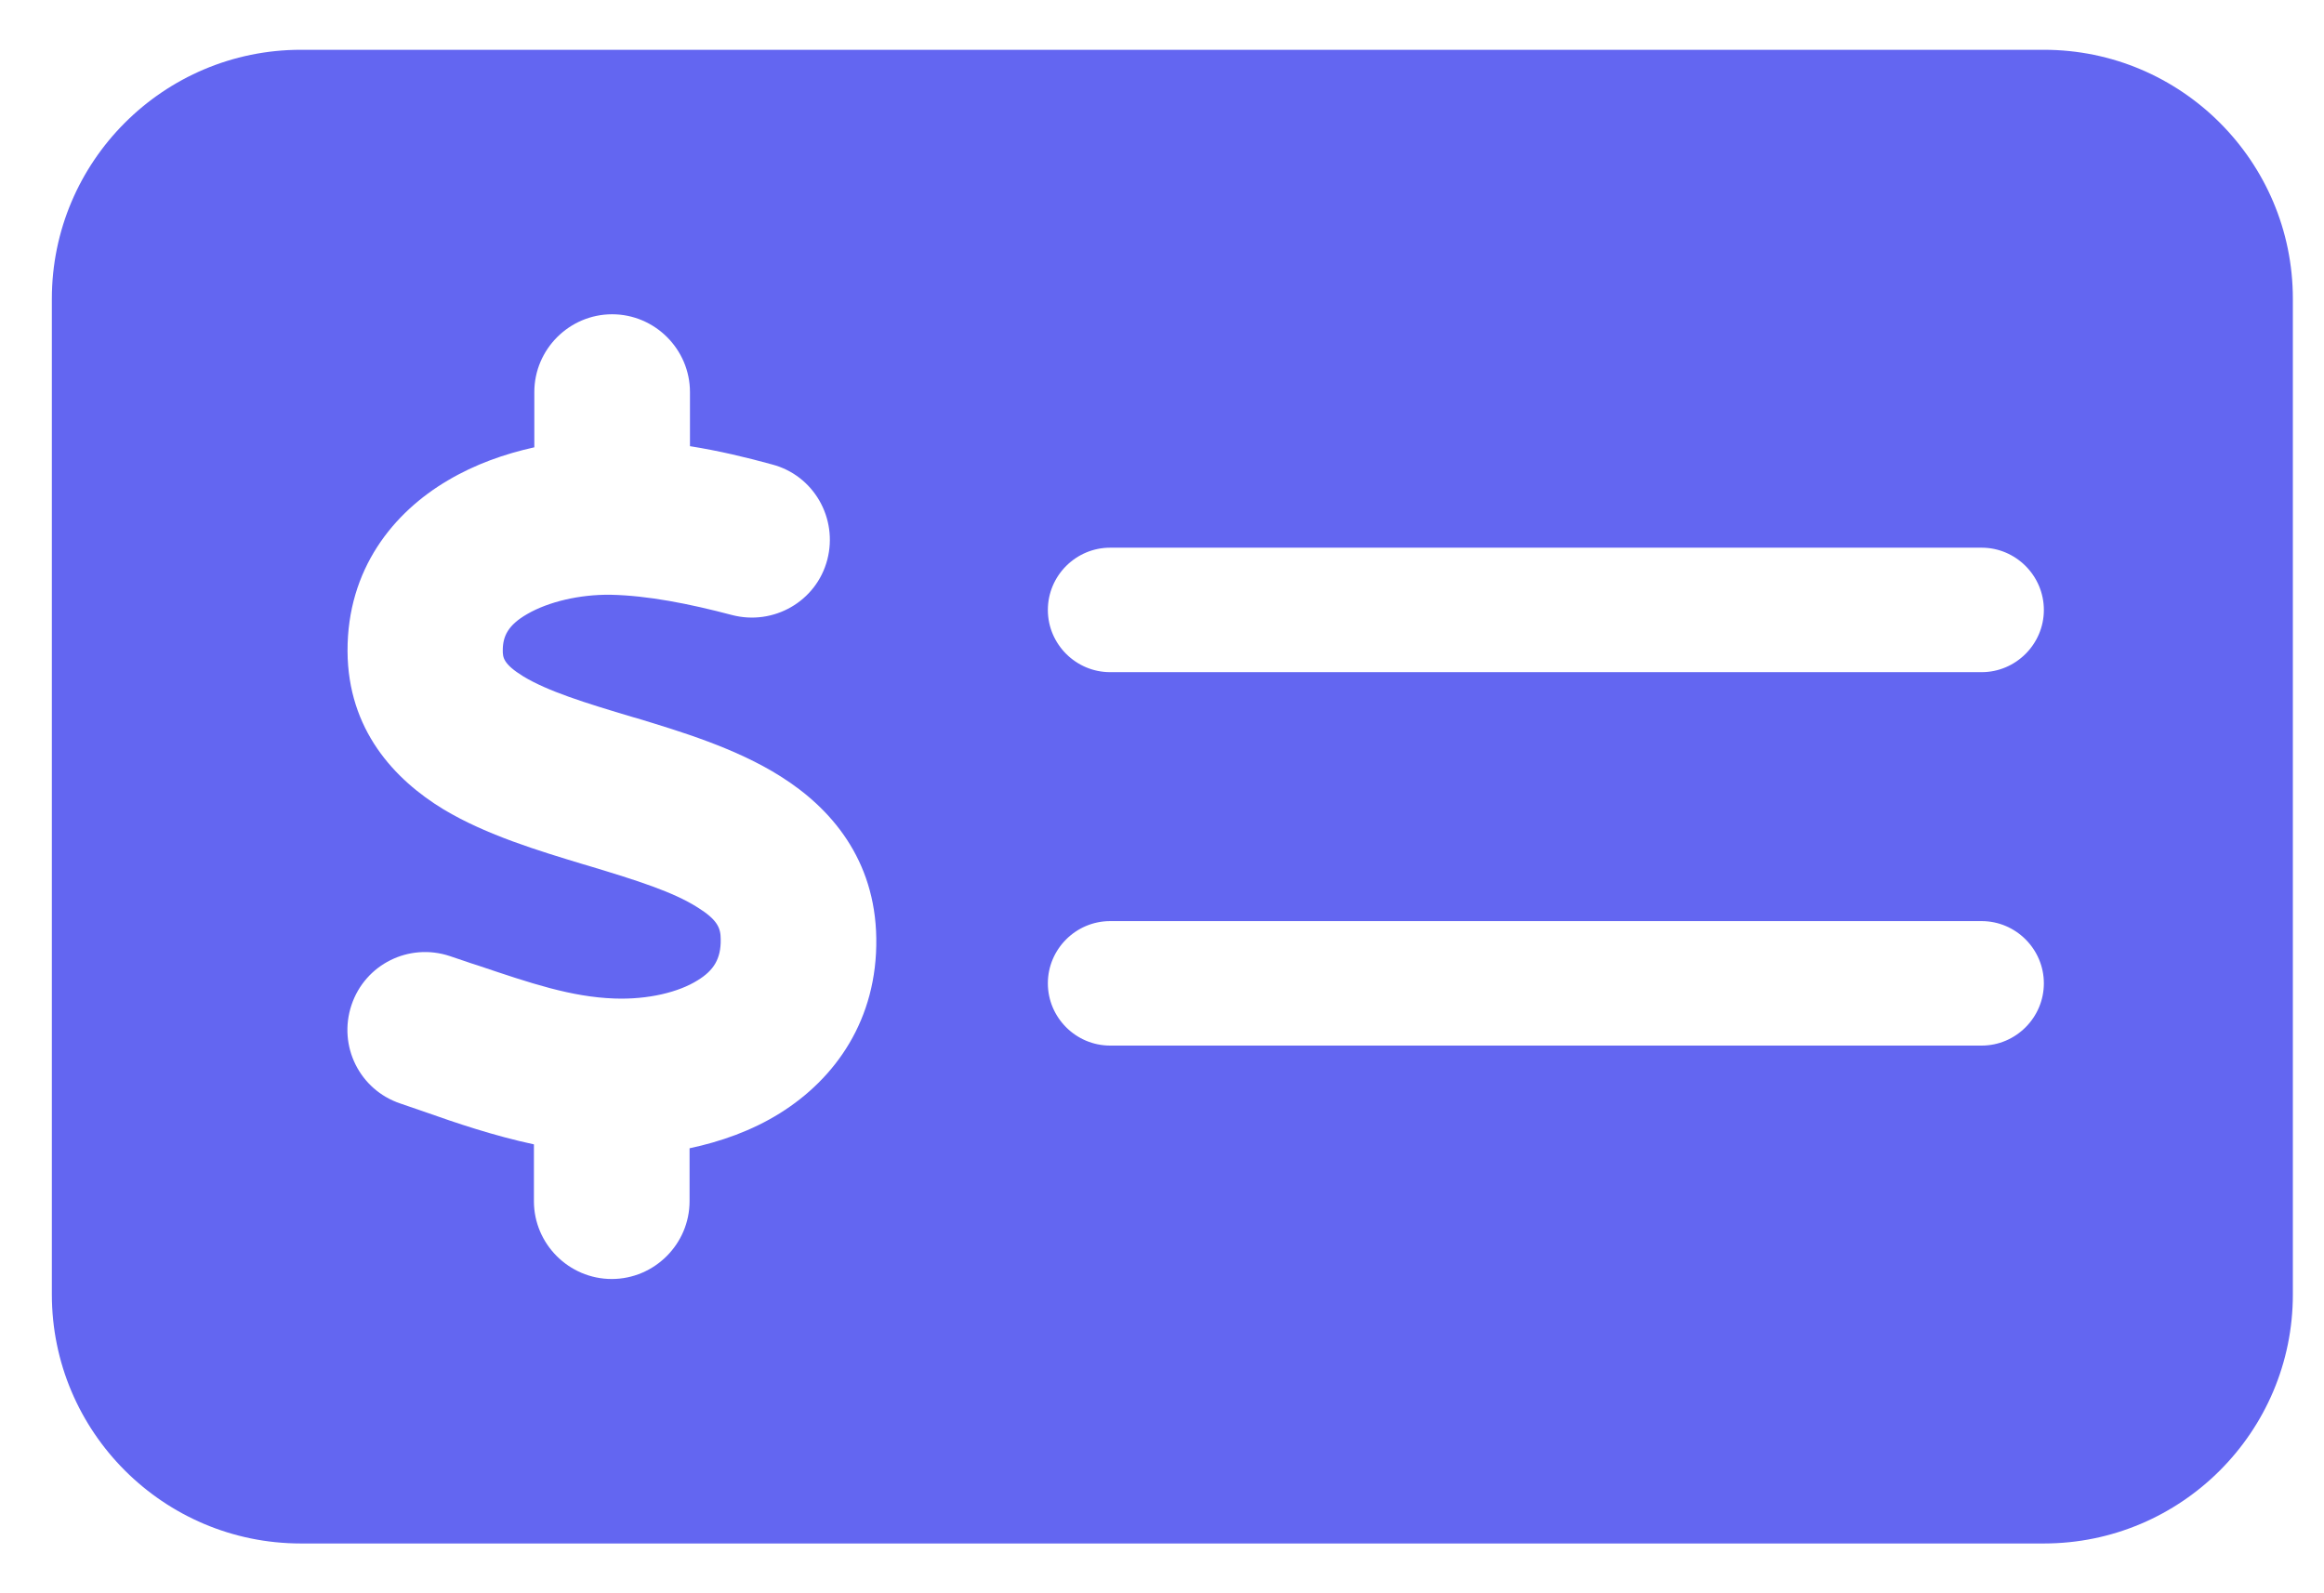
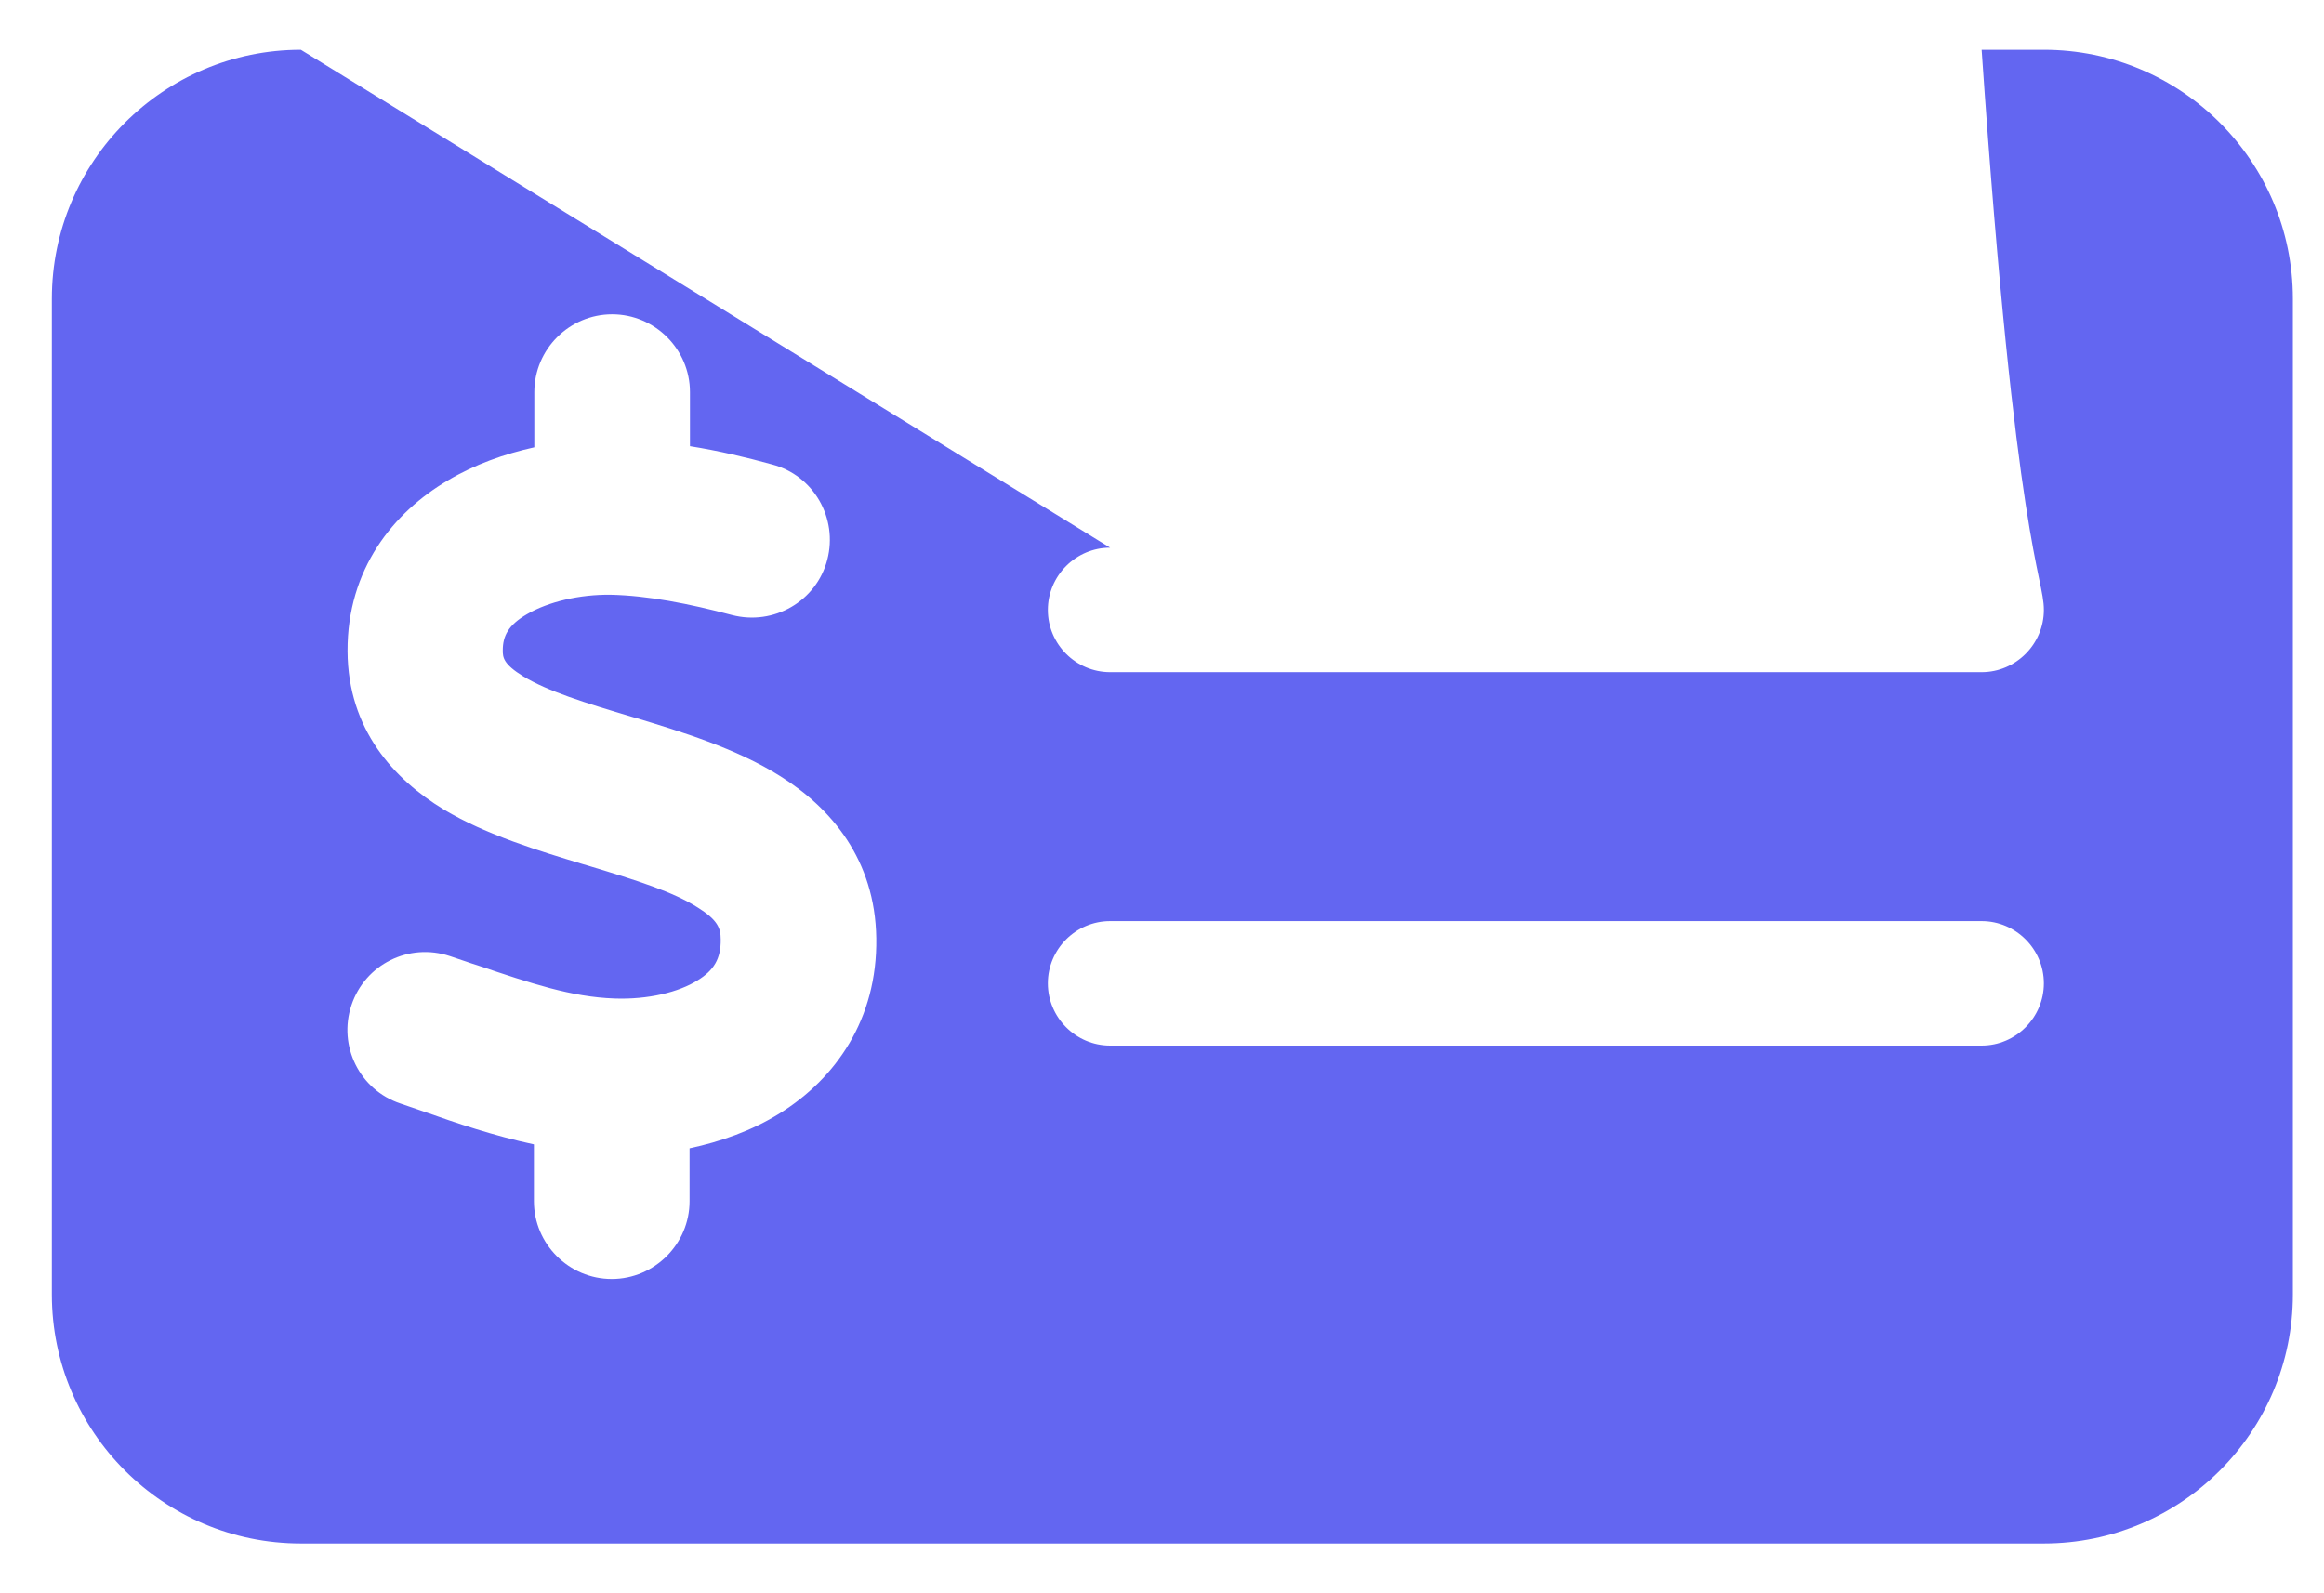
<svg xmlns="http://www.w3.org/2000/svg" width="35" height="24" viewBox="0 0 35 24" fill="none">
-   <path d="M4.531 0.75C2.463 0.75 0.781 2.432 0.781 4.5V19.5C0.781 21.568 2.463 23.25 4.531 23.25H30.781C32.85 23.25 34.531 21.568 34.531 19.5V4.5C34.531 2.432 32.85 0.75 30.781 0.75H4.531ZM16.719 8.25H29.844C30.359 8.25 30.781 8.672 30.781 9.188C30.781 9.703 30.359 10.125 29.844 10.125H16.719C16.203 10.125 15.781 9.703 15.781 9.188C15.781 8.672 16.203 8.25 16.719 8.25ZM15.781 14.812C15.781 14.297 16.203 13.875 16.719 13.875H29.844C30.359 13.875 30.781 14.297 30.781 14.812C30.781 15.328 30.359 15.75 29.844 15.75H16.719C16.203 15.75 15.781 15.328 15.781 14.812ZM10.391 5.906V6.721C10.83 6.791 11.246 6.891 11.627 6.996C12.254 7.16 12.623 7.805 12.459 8.432C12.295 9.059 11.65 9.428 11.023 9.264C10.379 9.094 9.758 8.971 9.195 8.959C8.732 8.953 8.258 9.064 7.936 9.252C7.654 9.416 7.572 9.58 7.572 9.797C7.572 9.902 7.578 10.002 7.883 10.19C8.252 10.412 8.791 10.582 9.541 10.805L9.582 10.816C10.238 11.016 11.082 11.268 11.756 11.695C12.512 12.17 13.18 12.943 13.197 14.133C13.215 15.357 12.582 16.248 11.744 16.77C11.322 17.033 10.854 17.197 10.385 17.297V18.094C10.385 18.738 9.857 19.266 9.213 19.266C8.568 19.266 8.041 18.738 8.041 18.094V17.238C7.438 17.109 6.869 16.916 6.389 16.746C6.266 16.705 6.148 16.664 6.031 16.623C5.416 16.418 5.088 15.756 5.293 15.141C5.498 14.525 6.16 14.197 6.775 14.402C6.922 14.449 7.062 14.502 7.197 14.543C7.994 14.812 8.604 15.018 9.254 15.041C9.758 15.059 10.221 14.947 10.508 14.766C10.748 14.619 10.859 14.443 10.854 14.15C10.854 13.98 10.807 13.857 10.508 13.67C10.139 13.435 9.605 13.266 8.867 13.043L8.768 13.014C8.129 12.82 7.326 12.58 6.682 12.193C5.938 11.742 5.24 10.992 5.234 9.809C5.229 8.572 5.926 7.717 6.746 7.236C7.15 6.996 7.596 6.838 8.047 6.738V5.906C8.047 5.262 8.574 4.734 9.219 4.734C9.863 4.734 10.391 5.262 10.391 5.906Z" fill="#6366F1" />
+   <path d="M4.531 0.75C2.463 0.75 0.781 2.432 0.781 4.5V19.5C0.781 21.568 2.463 23.25 4.531 23.25H30.781C32.85 23.25 34.531 21.568 34.531 19.5V4.5C34.531 2.432 32.85 0.75 30.781 0.75H4.531ZH29.844C30.359 8.25 30.781 8.672 30.781 9.188C30.781 9.703 30.359 10.125 29.844 10.125H16.719C16.203 10.125 15.781 9.703 15.781 9.188C15.781 8.672 16.203 8.25 16.719 8.25ZM15.781 14.812C15.781 14.297 16.203 13.875 16.719 13.875H29.844C30.359 13.875 30.781 14.297 30.781 14.812C30.781 15.328 30.359 15.75 29.844 15.75H16.719C16.203 15.75 15.781 15.328 15.781 14.812ZM10.391 5.906V6.721C10.83 6.791 11.246 6.891 11.627 6.996C12.254 7.16 12.623 7.805 12.459 8.432C12.295 9.059 11.65 9.428 11.023 9.264C10.379 9.094 9.758 8.971 9.195 8.959C8.732 8.953 8.258 9.064 7.936 9.252C7.654 9.416 7.572 9.58 7.572 9.797C7.572 9.902 7.578 10.002 7.883 10.19C8.252 10.412 8.791 10.582 9.541 10.805L9.582 10.816C10.238 11.016 11.082 11.268 11.756 11.695C12.512 12.17 13.18 12.943 13.197 14.133C13.215 15.357 12.582 16.248 11.744 16.77C11.322 17.033 10.854 17.197 10.385 17.297V18.094C10.385 18.738 9.857 19.266 9.213 19.266C8.568 19.266 8.041 18.738 8.041 18.094V17.238C7.438 17.109 6.869 16.916 6.389 16.746C6.266 16.705 6.148 16.664 6.031 16.623C5.416 16.418 5.088 15.756 5.293 15.141C5.498 14.525 6.16 14.197 6.775 14.402C6.922 14.449 7.062 14.502 7.197 14.543C7.994 14.812 8.604 15.018 9.254 15.041C9.758 15.059 10.221 14.947 10.508 14.766C10.748 14.619 10.859 14.443 10.854 14.15C10.854 13.98 10.807 13.857 10.508 13.67C10.139 13.435 9.605 13.266 8.867 13.043L8.768 13.014C8.129 12.82 7.326 12.58 6.682 12.193C5.938 11.742 5.24 10.992 5.234 9.809C5.229 8.572 5.926 7.717 6.746 7.236C7.15 6.996 7.596 6.838 8.047 6.738V5.906C8.047 5.262 8.574 4.734 9.219 4.734C9.863 4.734 10.391 5.262 10.391 5.906Z" fill="#6366F1" />
</svg>